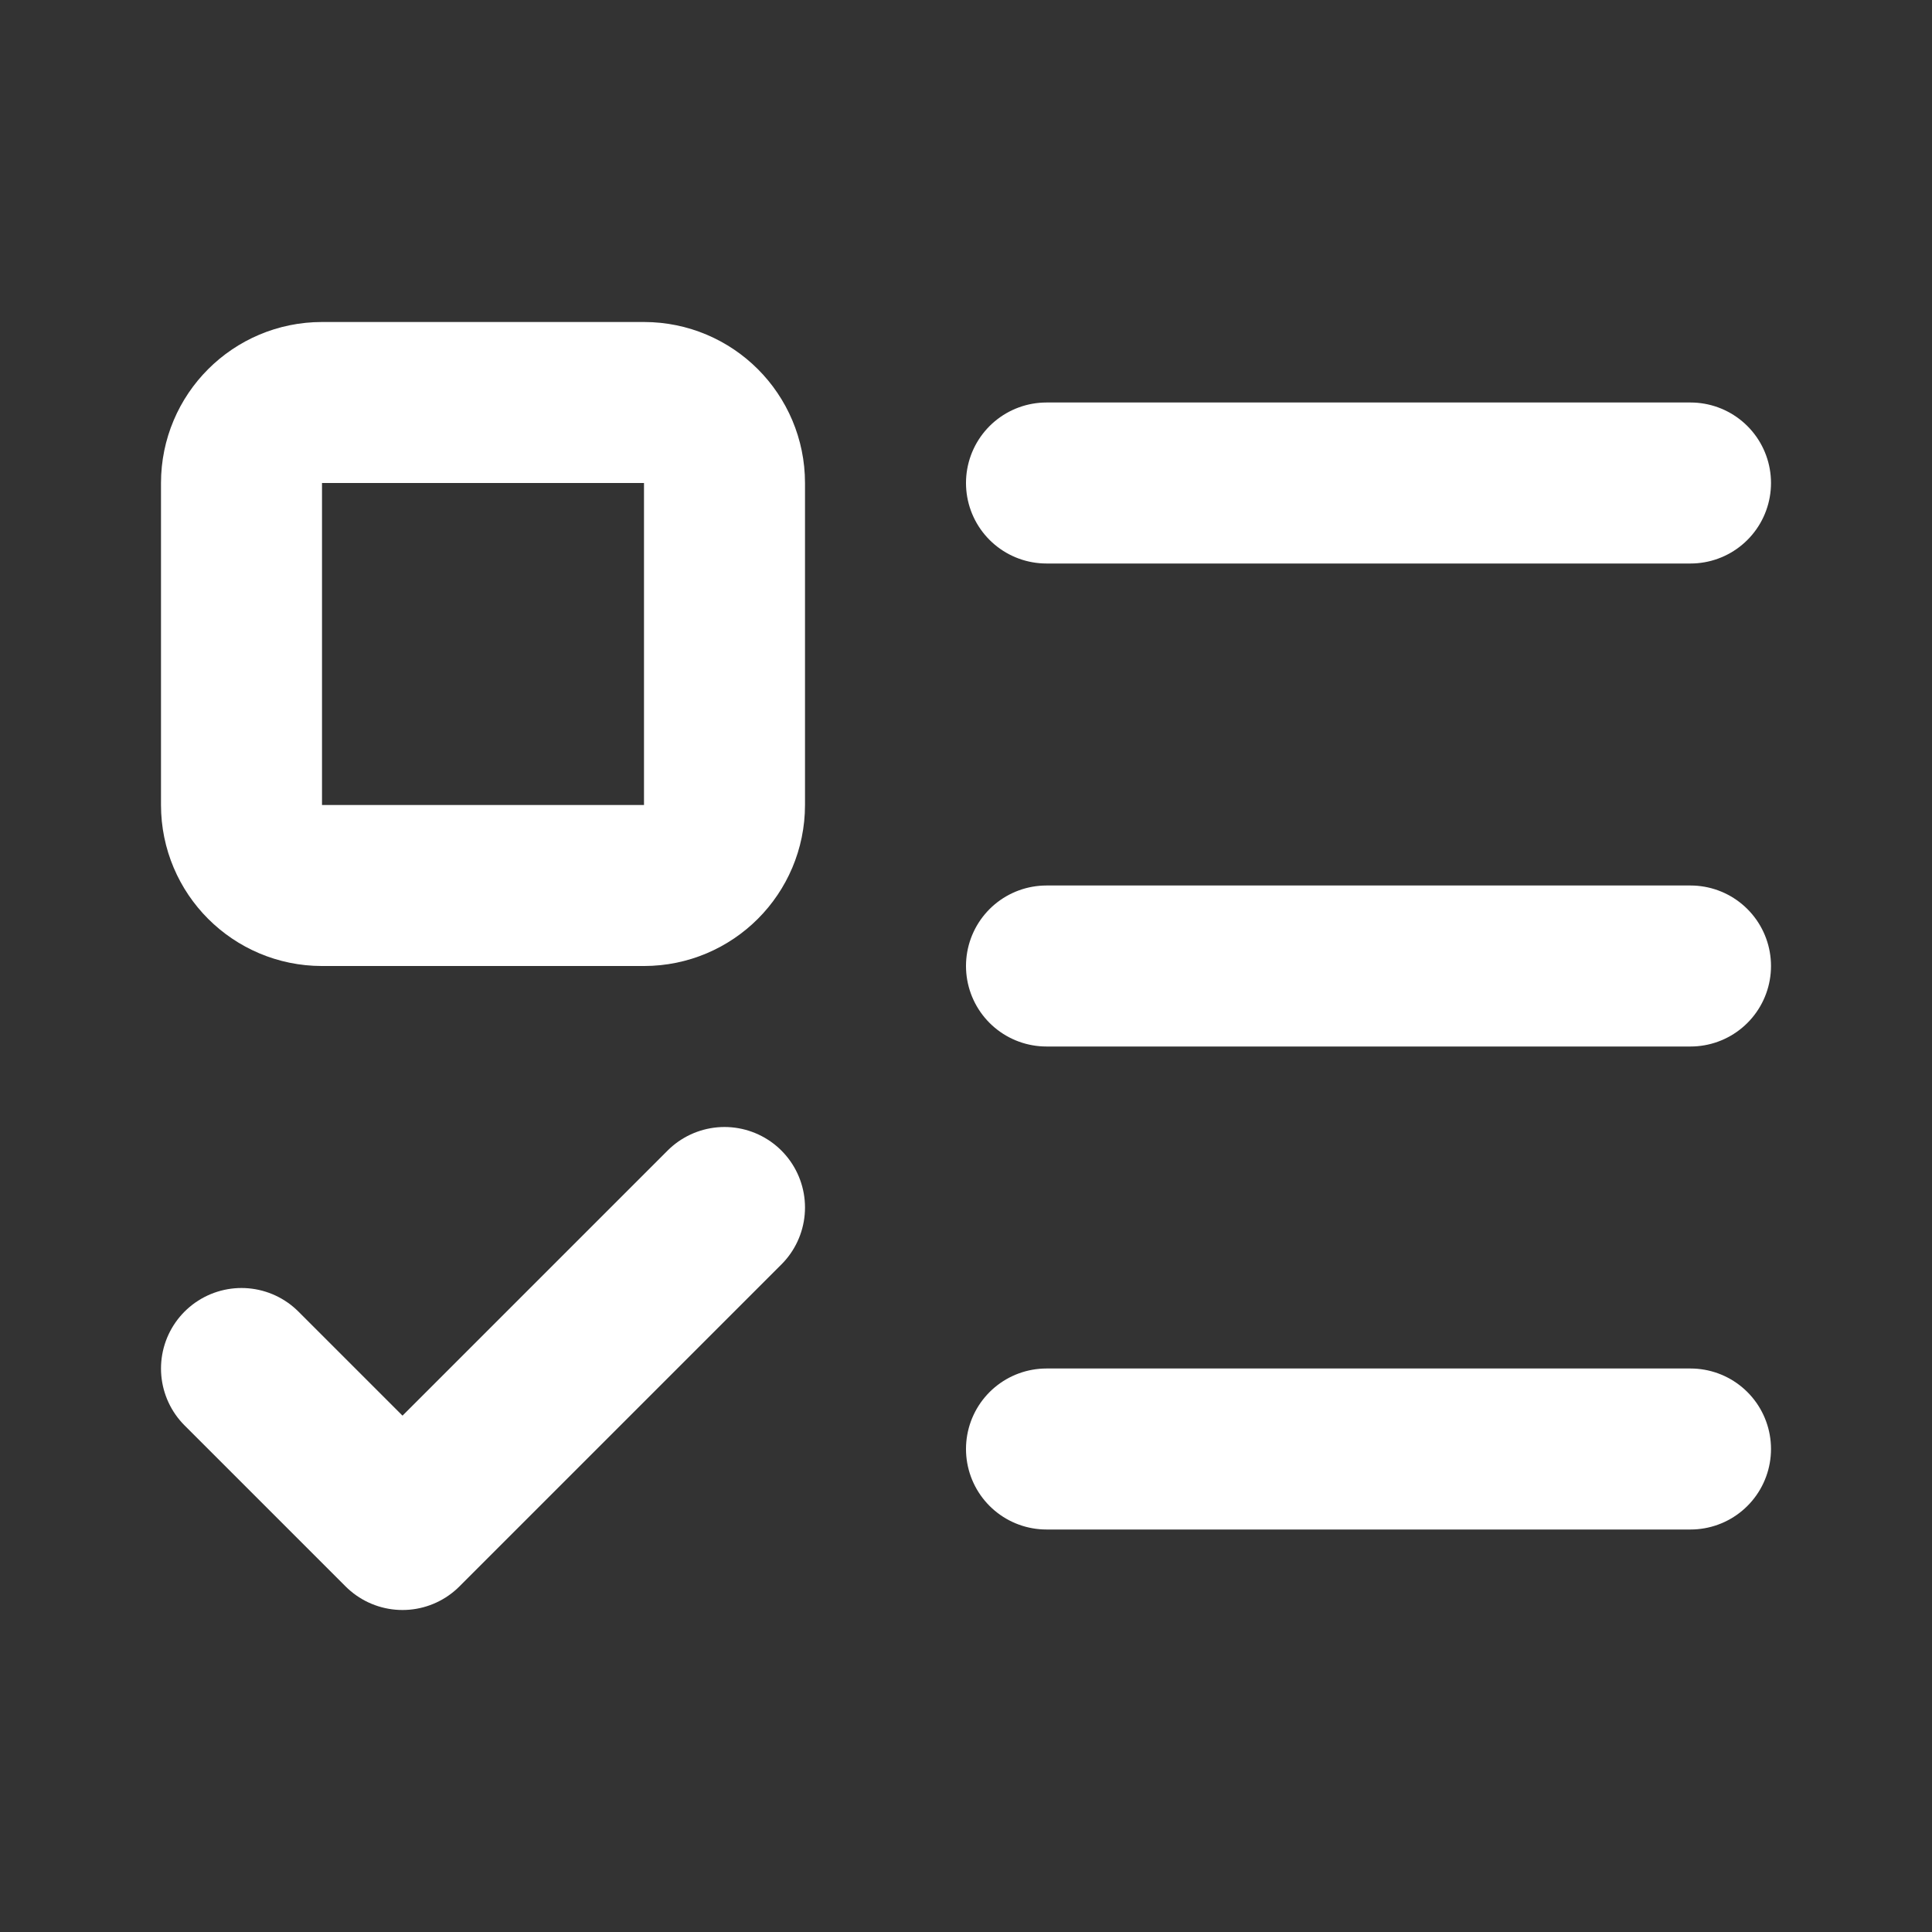
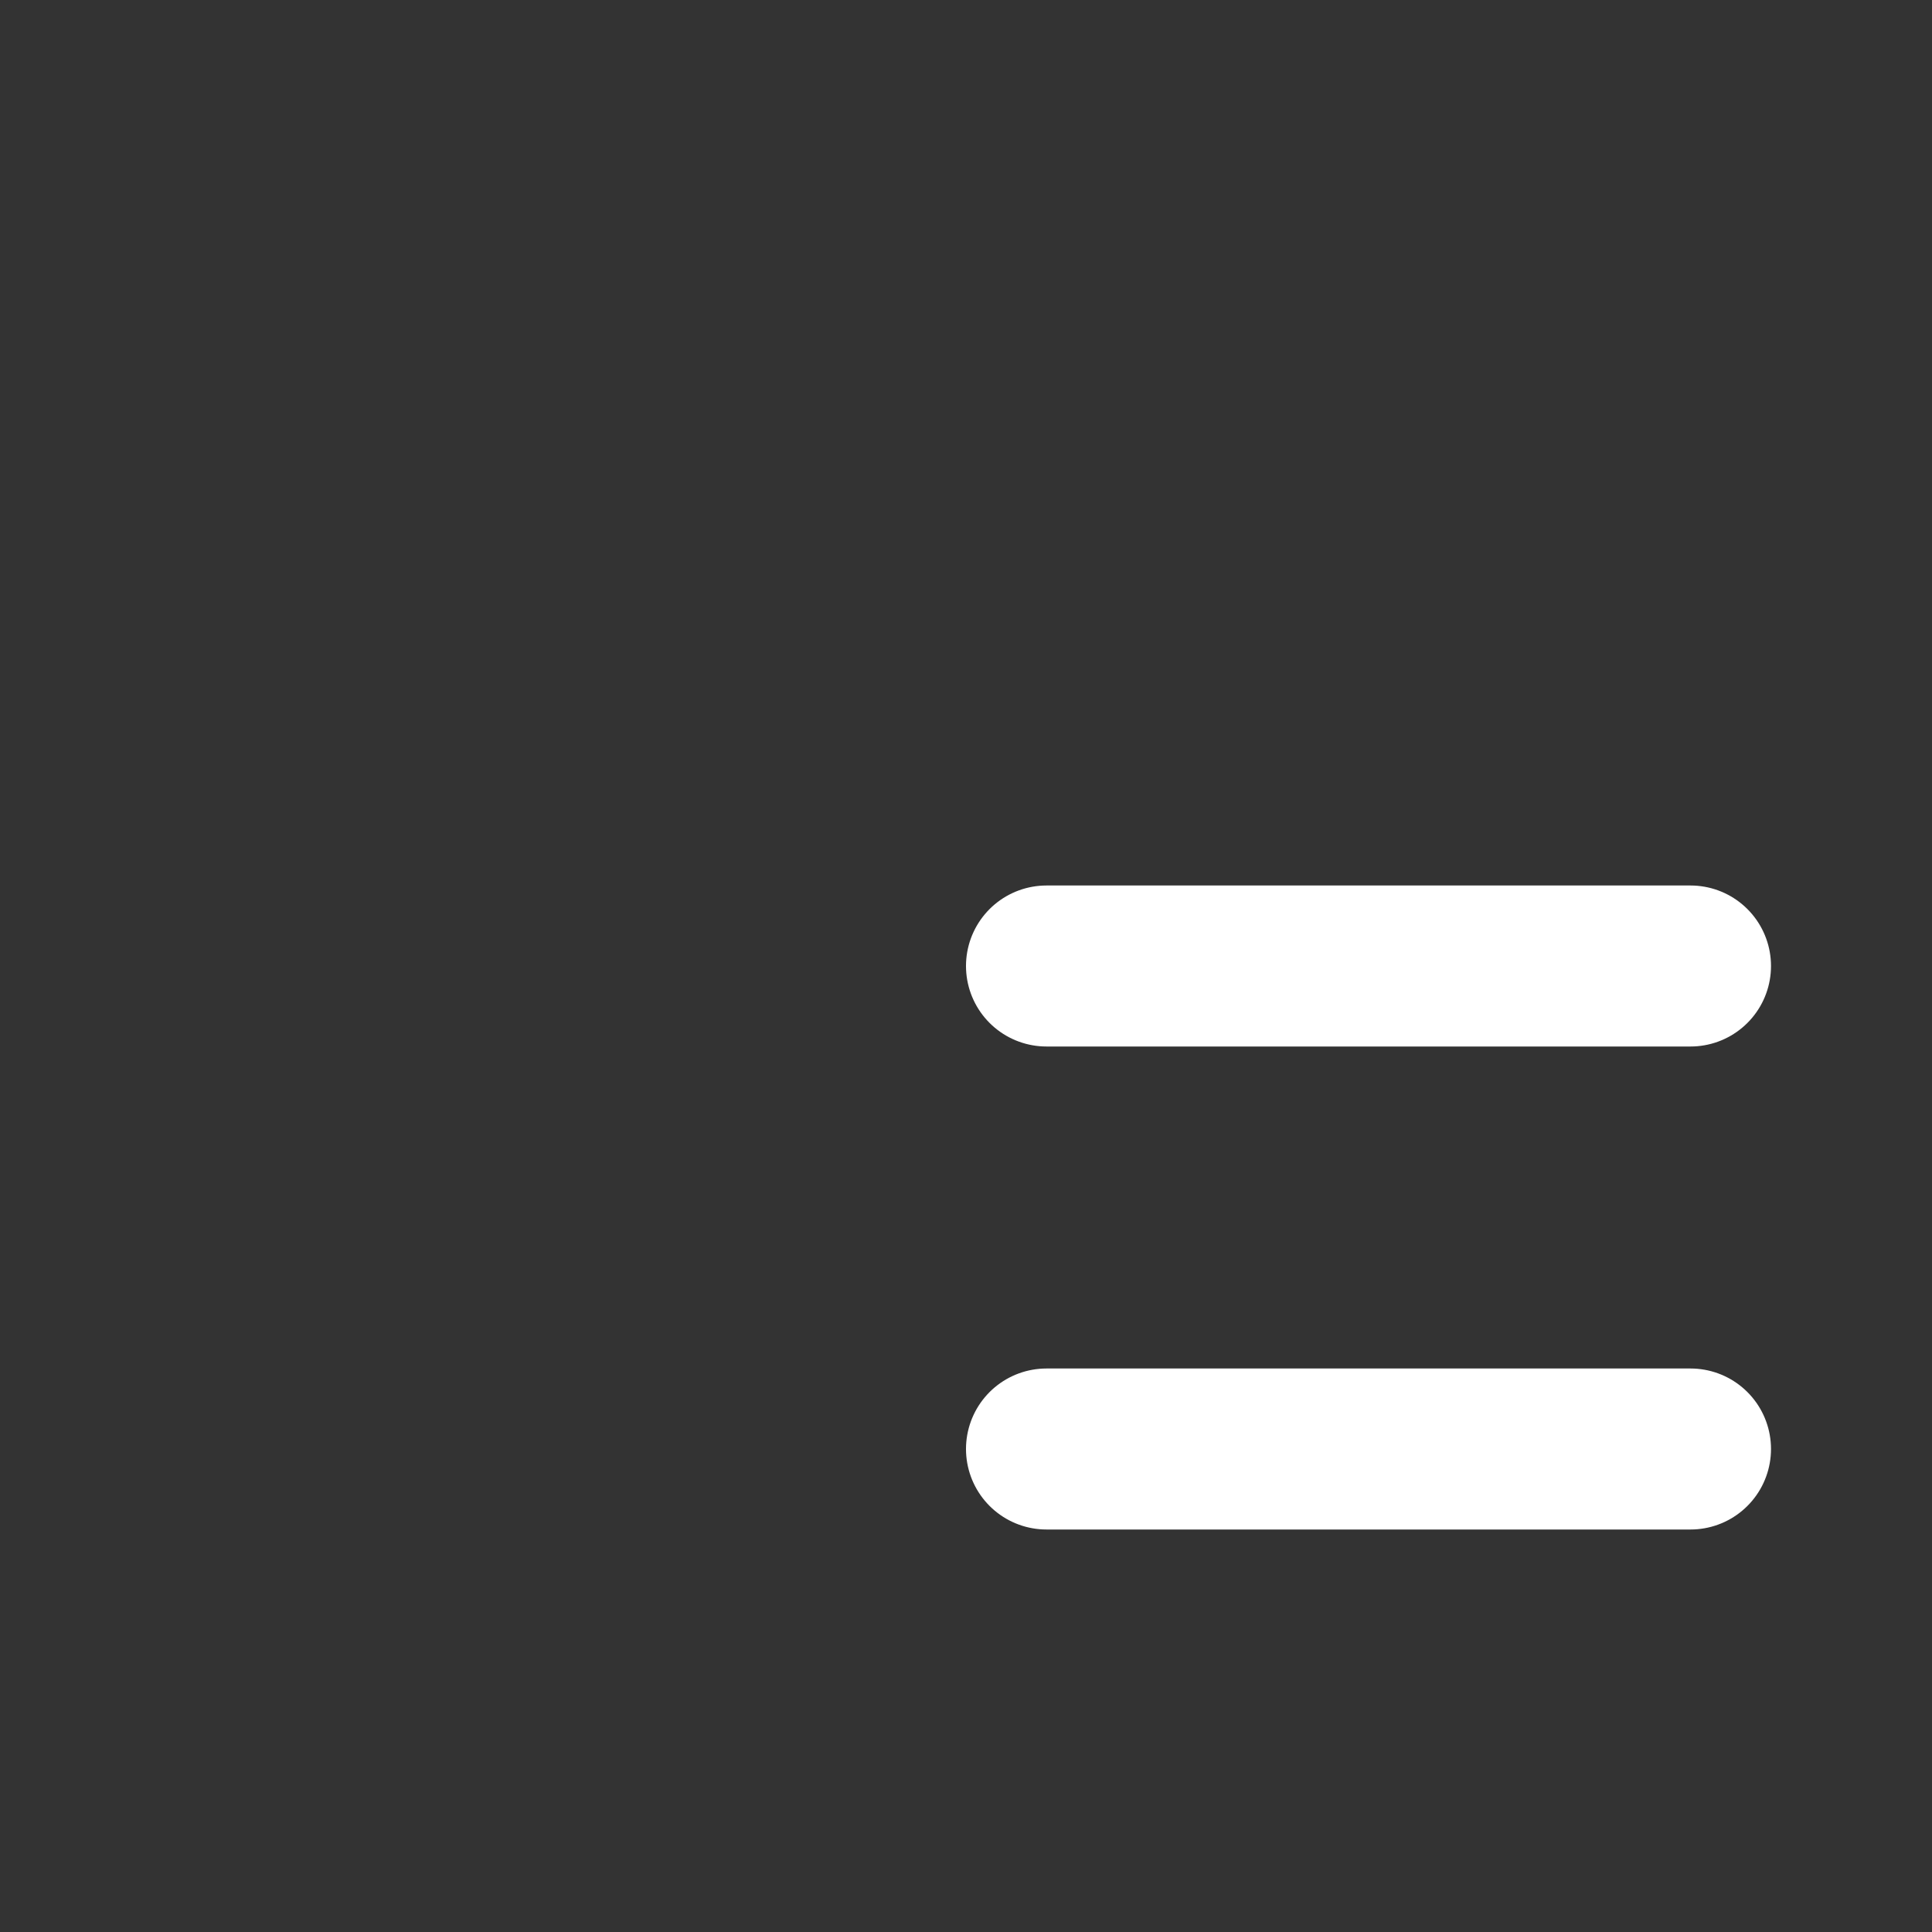
<svg xmlns="http://www.w3.org/2000/svg" width="128" height="128" viewBox="0 0 128 128" fill="none">
  <rect x="0" y="0" width="128" height="128" fill="#333333" stroke="none" />
-   <path d="M42.667 26.667H21.333C18.388 26.667 16 29.055 16 32V53.333C16 56.279 18.388 58.667 21.333 58.667H42.667C45.612 58.667 48 56.279 48 53.333V32C48 29.055 45.612 26.667 42.667 26.667Z" stroke="white" stroke-width="10.667" stroke-linecap="round" stroke-linejoin="round" />
-   <path d="M16 90.667L26.667 101.333L48 80" stroke="white" stroke-width="10.667" stroke-linecap="round" stroke-linejoin="round" />
-   <path d="M69.333 32H112" stroke="white" stroke-width="10.667" stroke-linecap="round" stroke-linejoin="round" />
  <path d="M69.333 64H112" stroke="white" stroke-width="10.667" stroke-linecap="round" stroke-linejoin="round" />
  <path d="M69.333 96H112" stroke="white" stroke-width="10.667" stroke-linecap="round" stroke-linejoin="round" />
</svg>